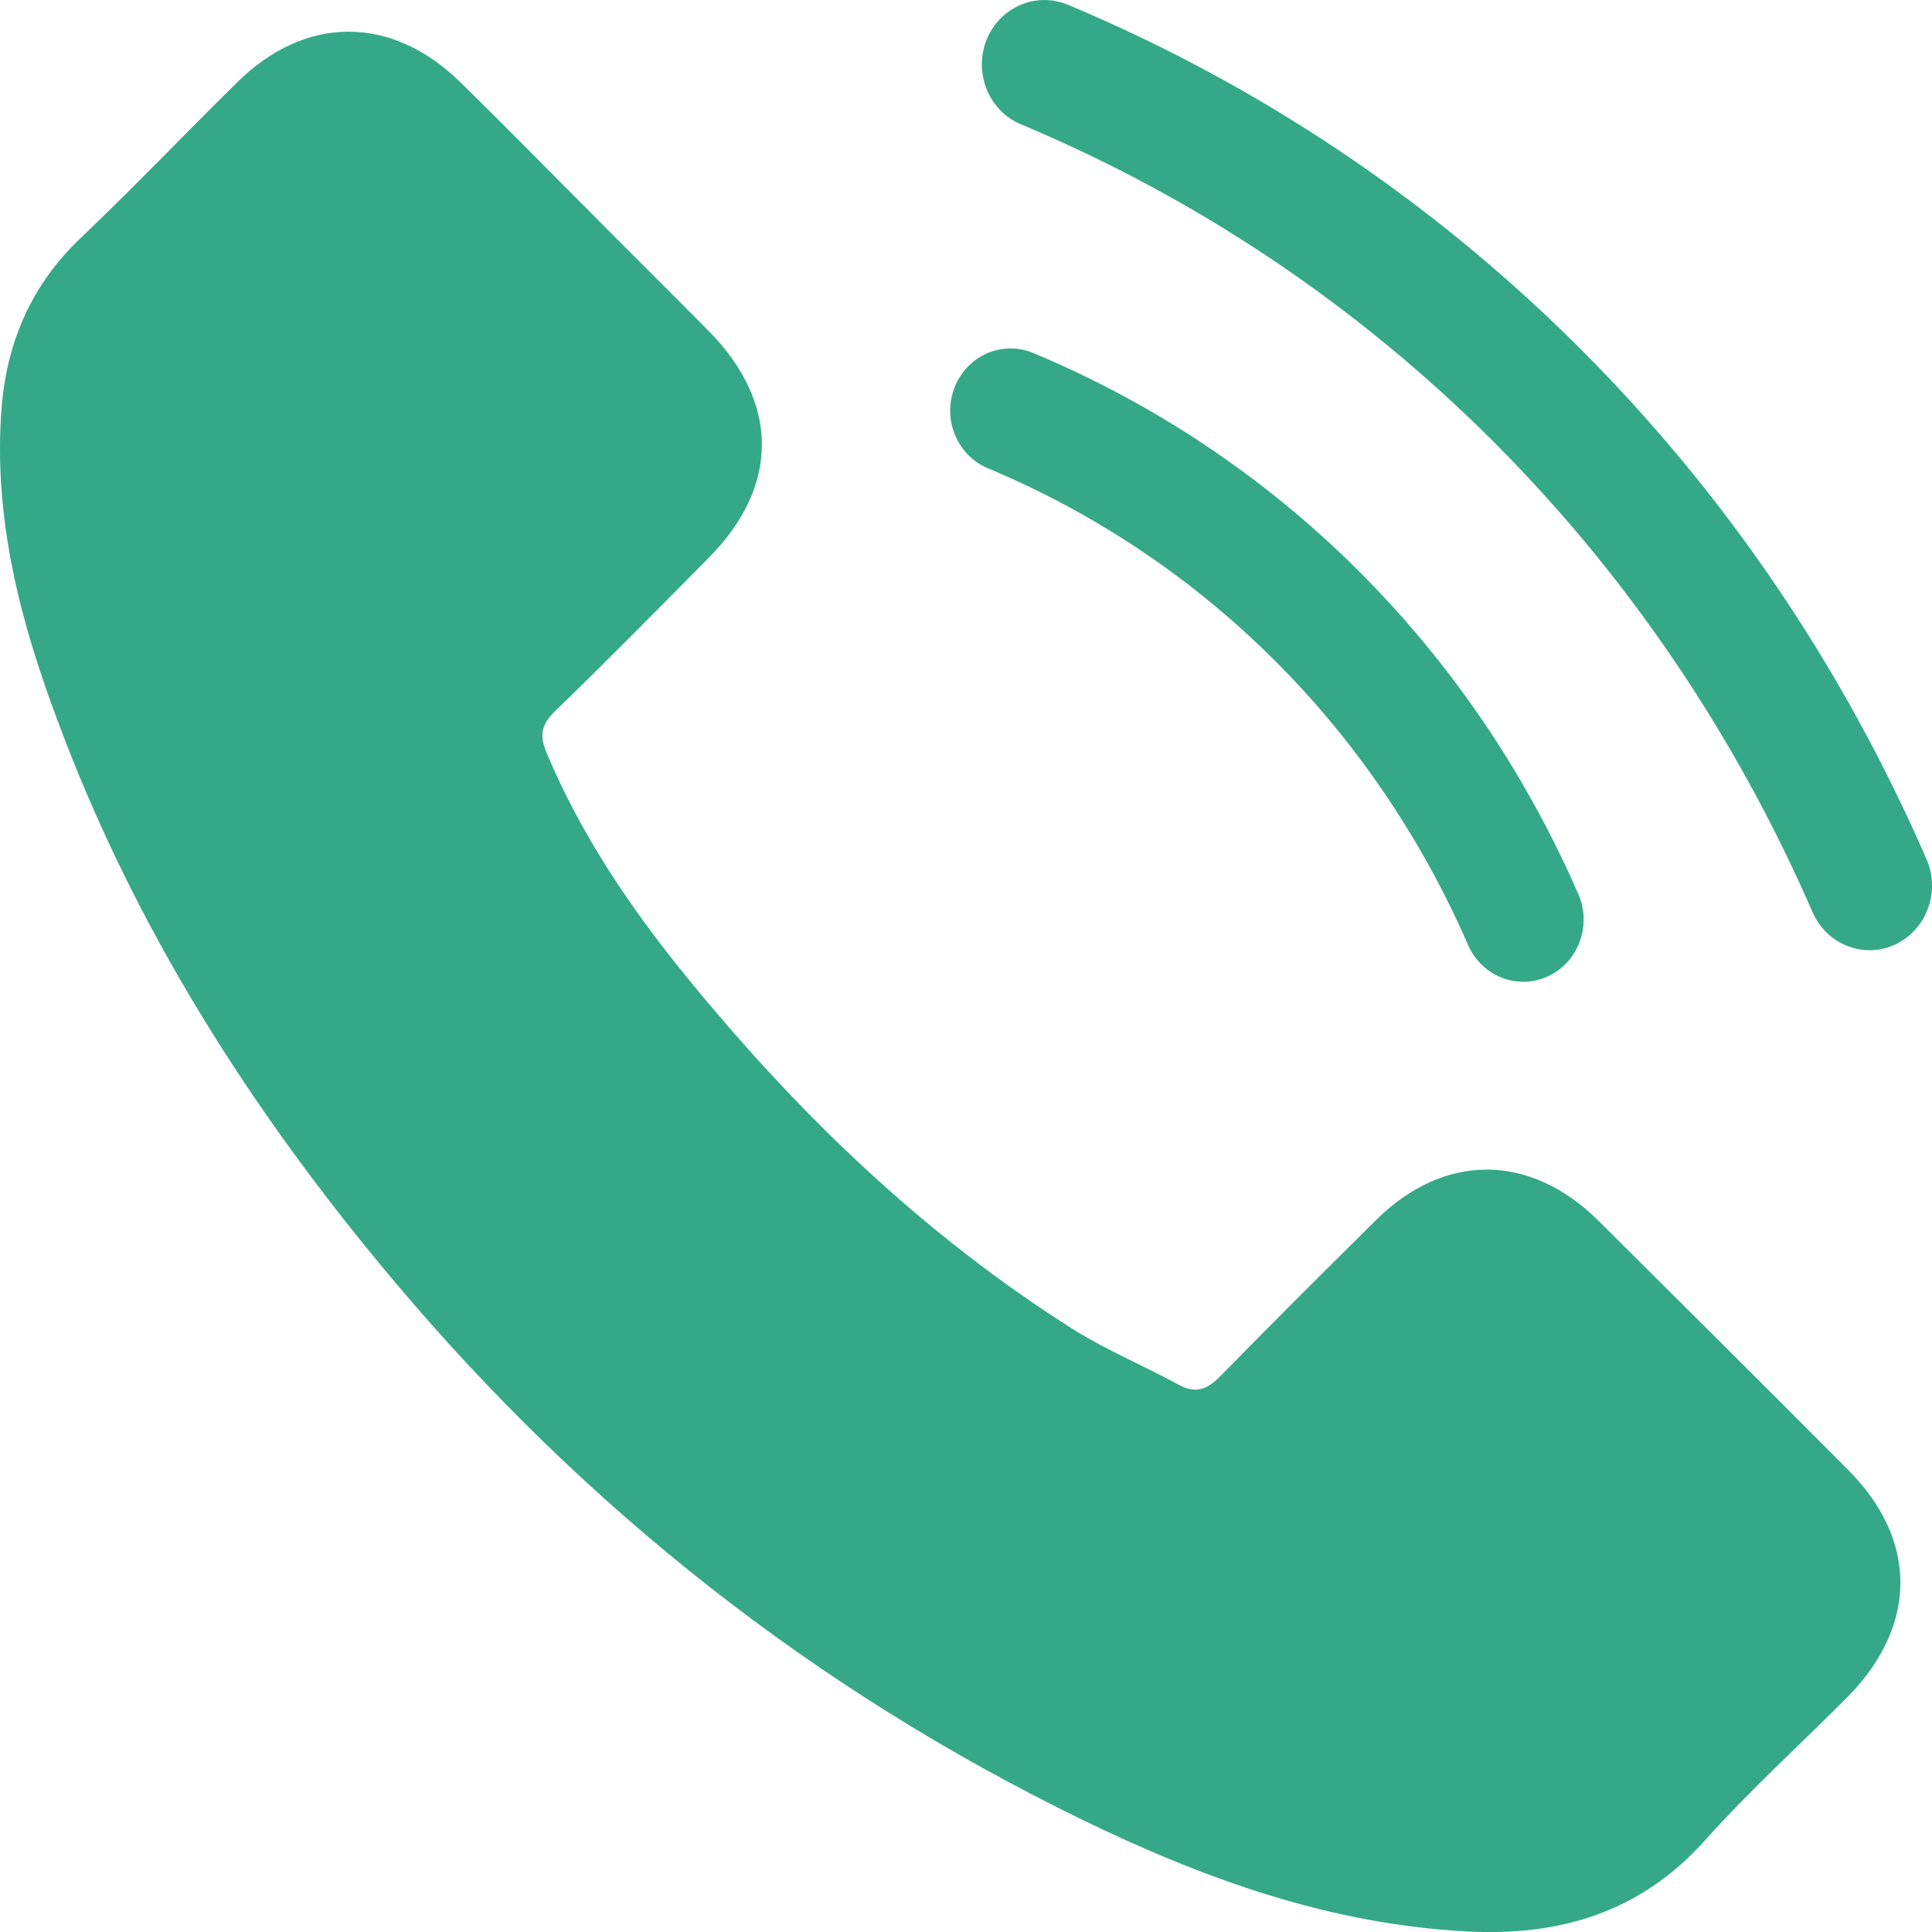
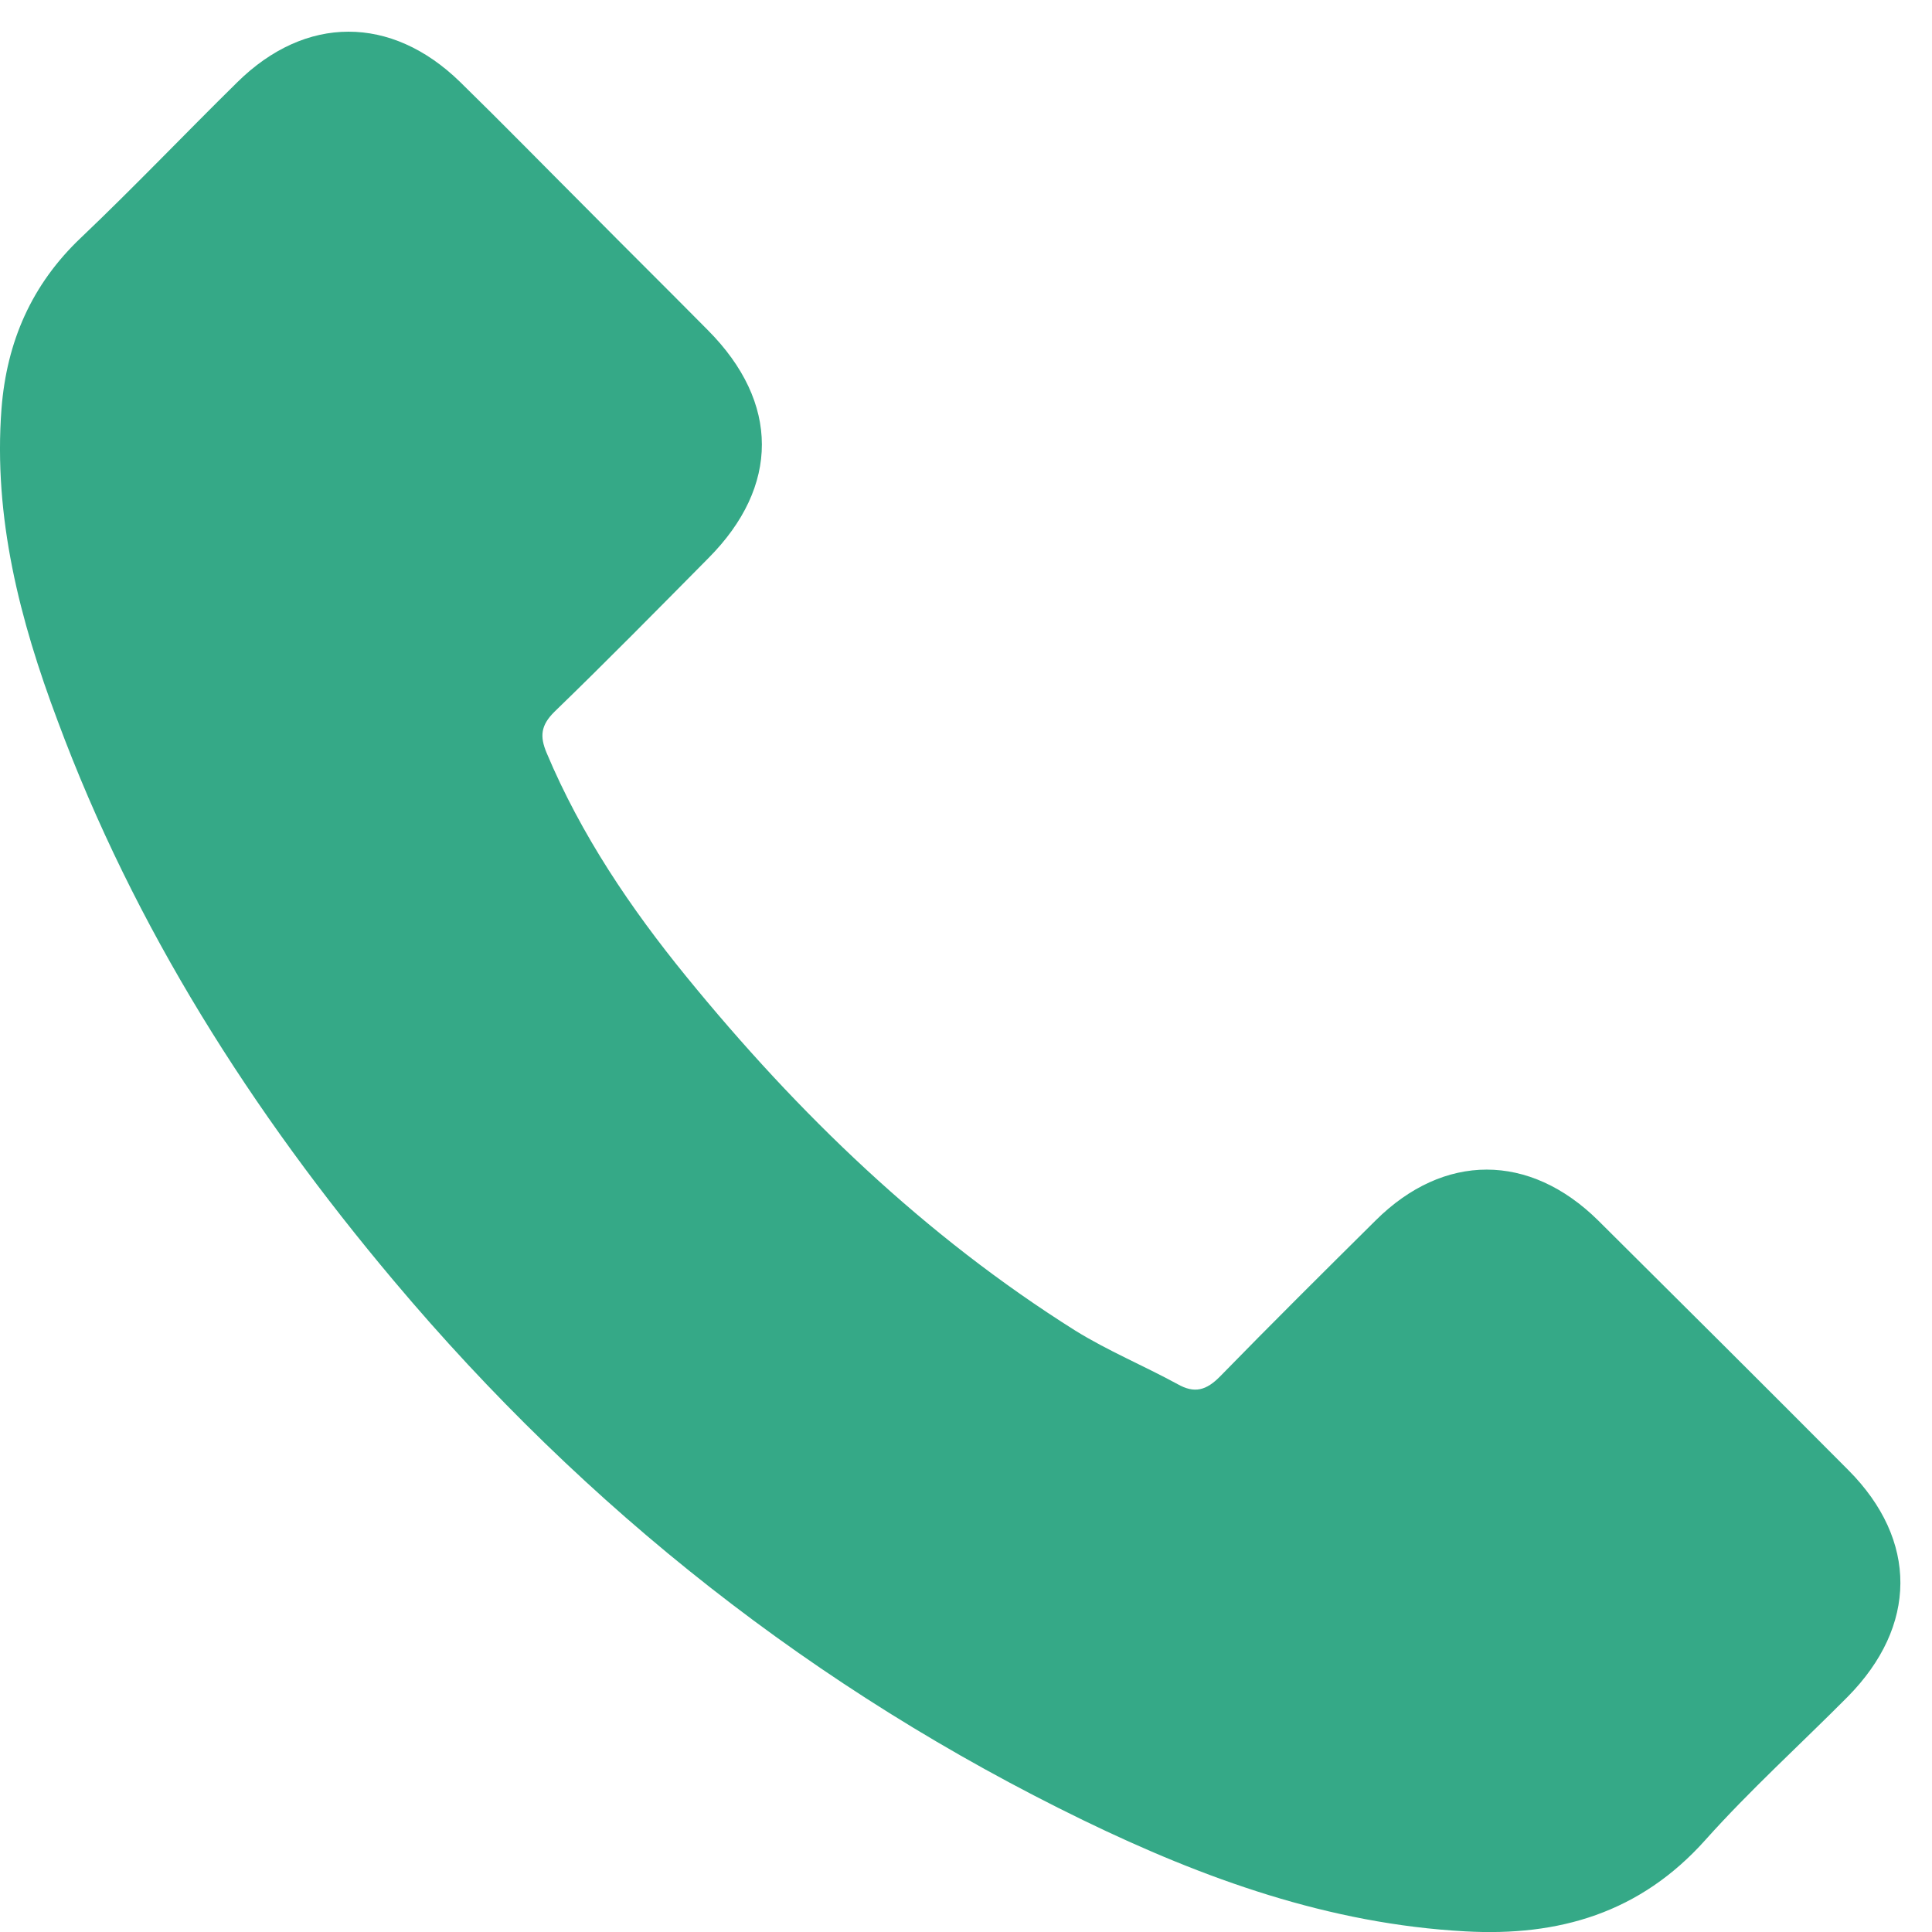
<svg xmlns="http://www.w3.org/2000/svg" version="1.1" id="Layer_1" x="0px" y="0px" width="18px" height="18px" viewBox="0 0 18 18" enable-background="new 0 0 18 18" xml:space="preserve">
  <g>
    <path fill="#35A987" d="M14.89,11.371c-0.64-0.632-1.439-0.632-2.074,0c-0.485,0.481-0.97,0.962-1.447,1.451   c-0.131,0.134-0.241,0.163-0.399,0.073c-0.314-0.171-0.648-0.31-0.95-0.497c-1.406-0.884-2.584-2.021-3.627-3.301   c-0.518-0.636-0.978-1.316-1.3-2.082C5.027,6.859,5.039,6.757,5.166,6.631C5.651,6.162,6.124,5.681,6.6,5.2   C7.265,4.532,7.265,3.75,6.596,3.077C6.217,2.694,5.838,2.319,5.459,1.936C5.068,1.545,4.681,1.149,4.285,0.762   c-0.64-0.623-1.439-0.623-2.074,0.004C1.722,1.247,1.253,1.74,0.756,2.213c-0.461,0.436-0.693,0.97-0.742,1.594   c-0.077,1.015,0.171,1.972,0.522,2.906c0.717,1.932,1.81,3.648,3.134,5.221c1.789,2.127,3.925,3.811,6.423,5.025   c1.125,0.546,2.291,0.966,3.558,1.035c0.872,0.049,1.63-0.171,2.238-0.852c0.416-0.465,0.884-0.889,1.325-1.333   c0.652-0.66,0.656-1.459,0.008-2.111C16.447,12.919,15.669,12.145,14.89,11.371z" />
-     <path fill="#35A987" d="M17.949,8.005c-1.582-3.636-4.423-6.463-8-7.961C9.65-0.08,9.311,0.068,9.19,0.375   C9.07,0.682,9.213,1.033,9.511,1.158c3.297,1.381,5.917,3.988,7.376,7.34c0.097,0.223,0.309,0.355,0.532,0.355   c0.08,0,0.16-0.017,0.238-0.053C17.949,8.664,18.081,8.308,17.949,8.005z" />
-     <path fill="#35A987" d="M9.204,4.363c2,0.836,3.589,2.413,4.474,4.442c0.094,0.215,0.299,0.342,0.514,0.342   c0.077,0,0.156-0.016,0.23-0.051c0.284-0.131,0.41-0.474,0.283-0.766C13.7,6.027,11.897,4.237,9.627,3.289   c-0.289-0.12-0.616,0.022-0.733,0.319C8.777,3.904,8.916,4.242,9.204,4.363z" />
  </g>
</svg>